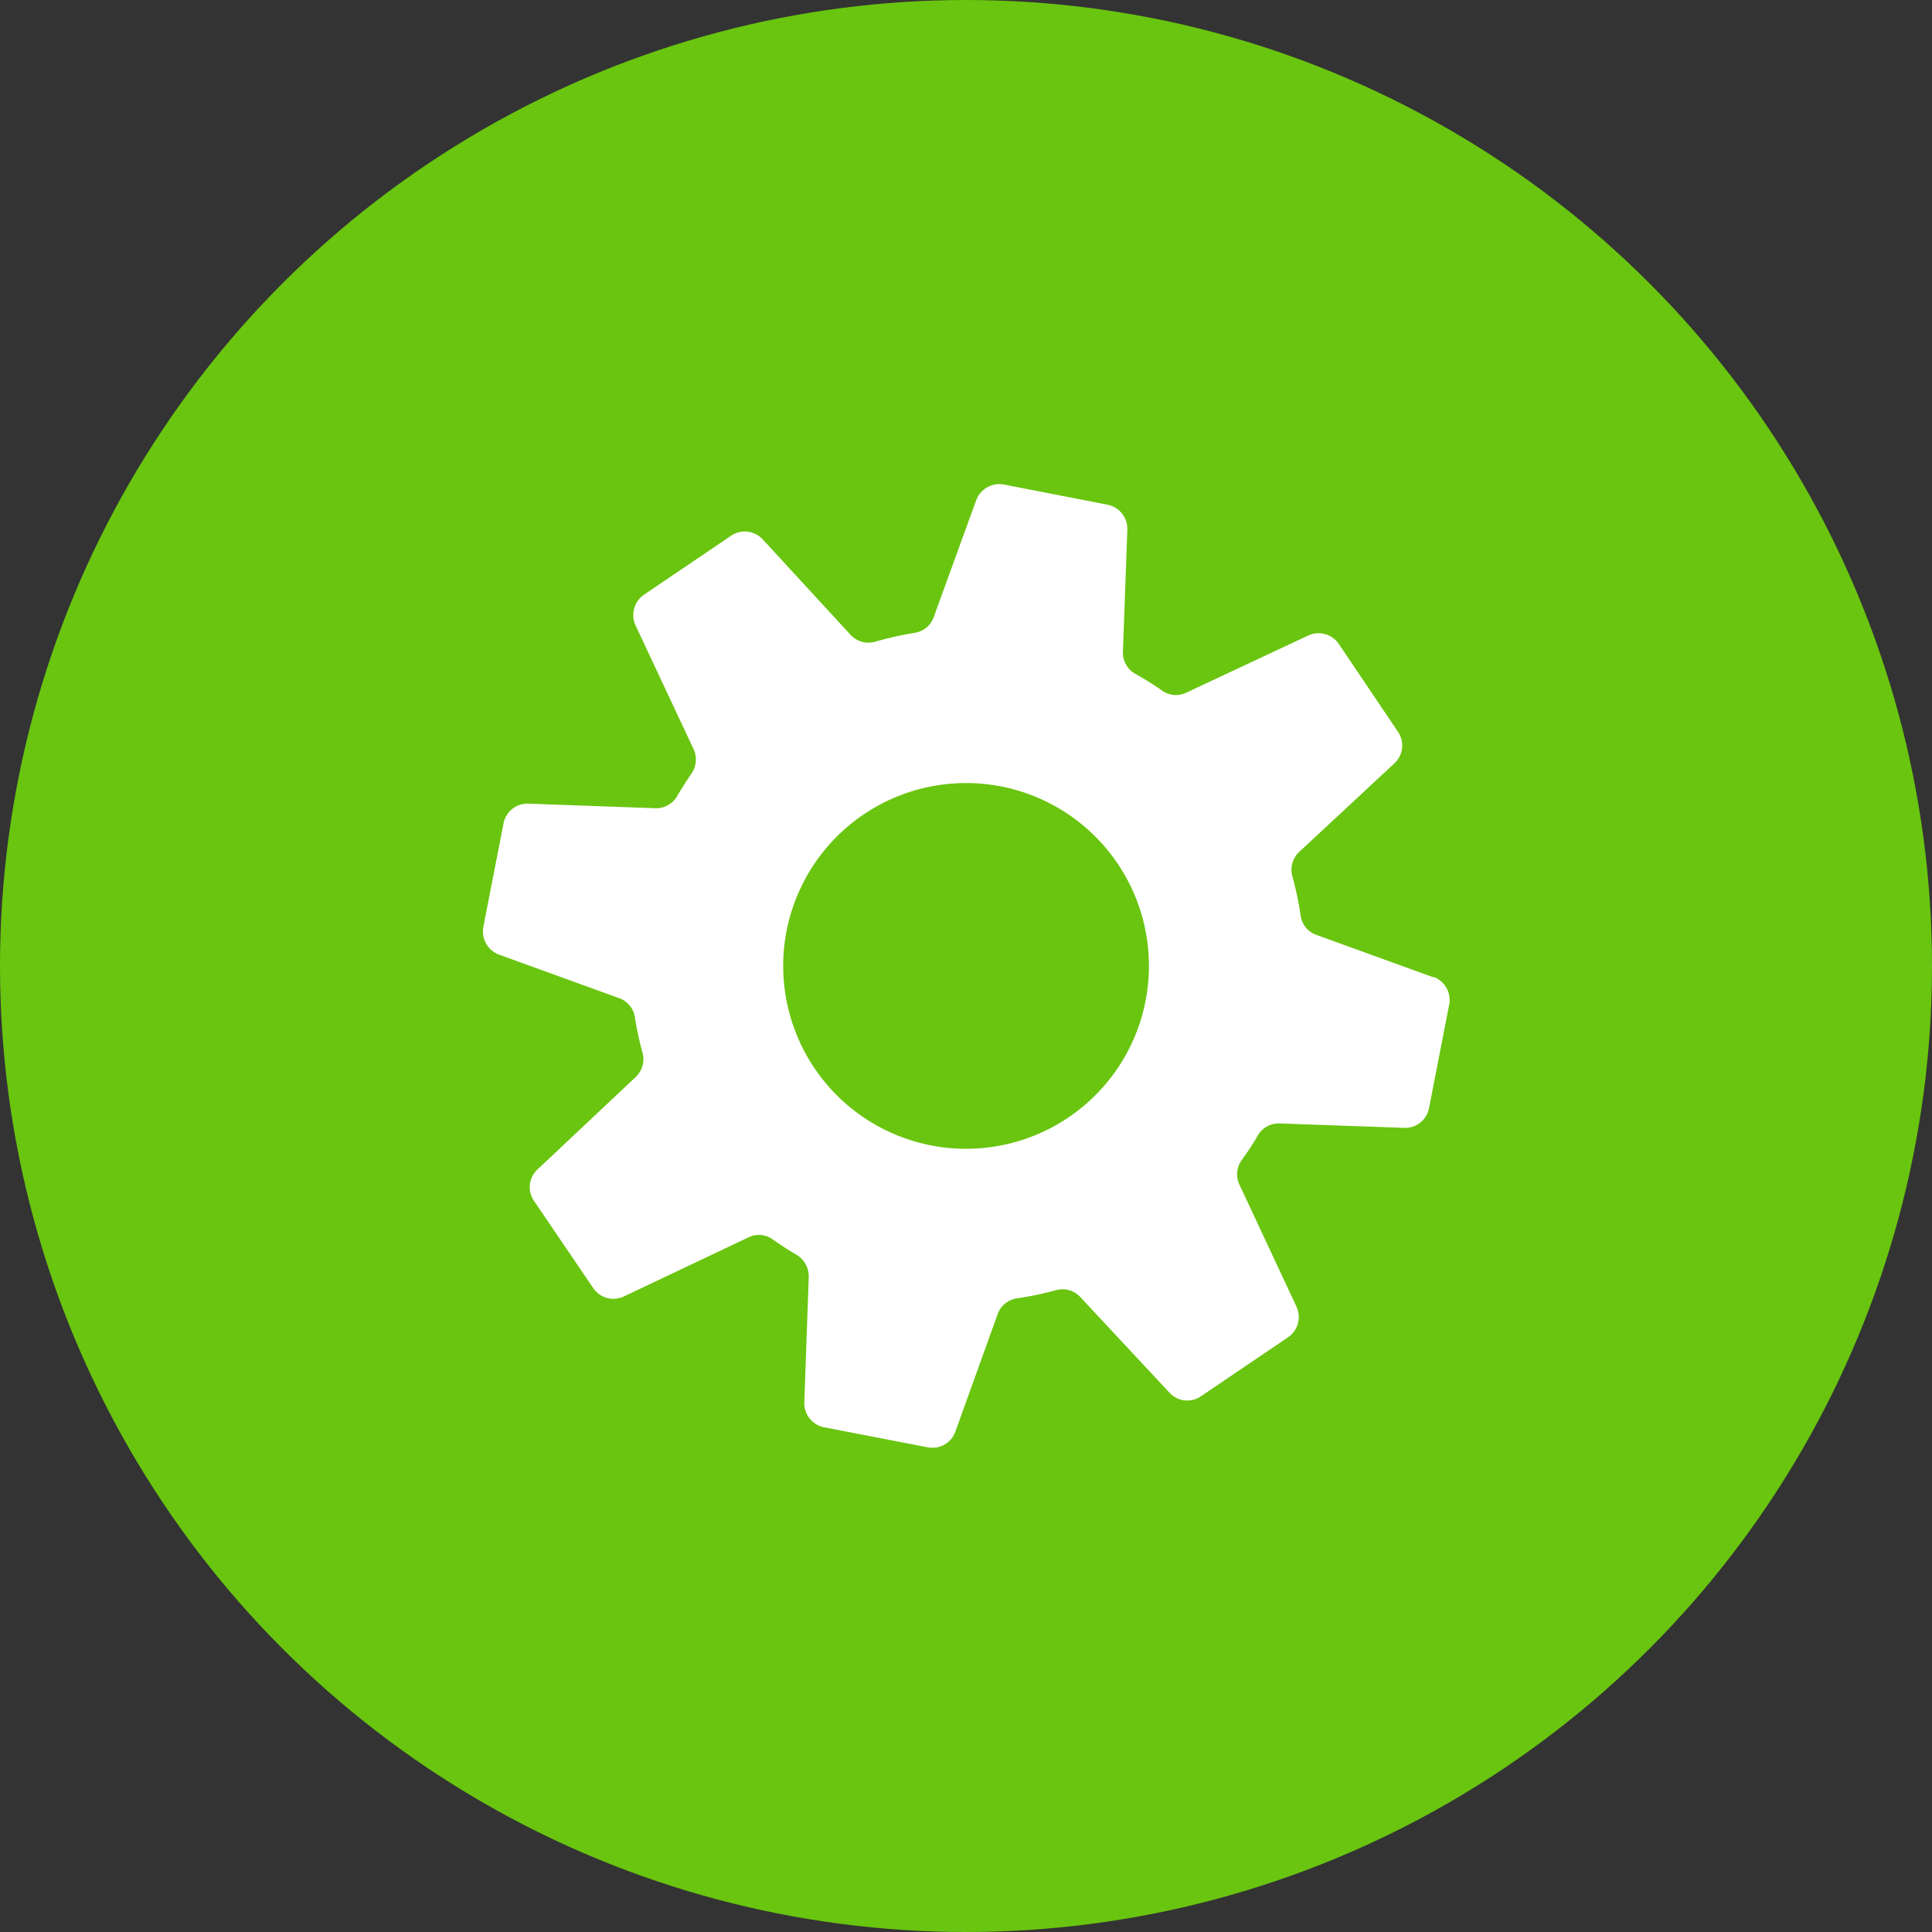
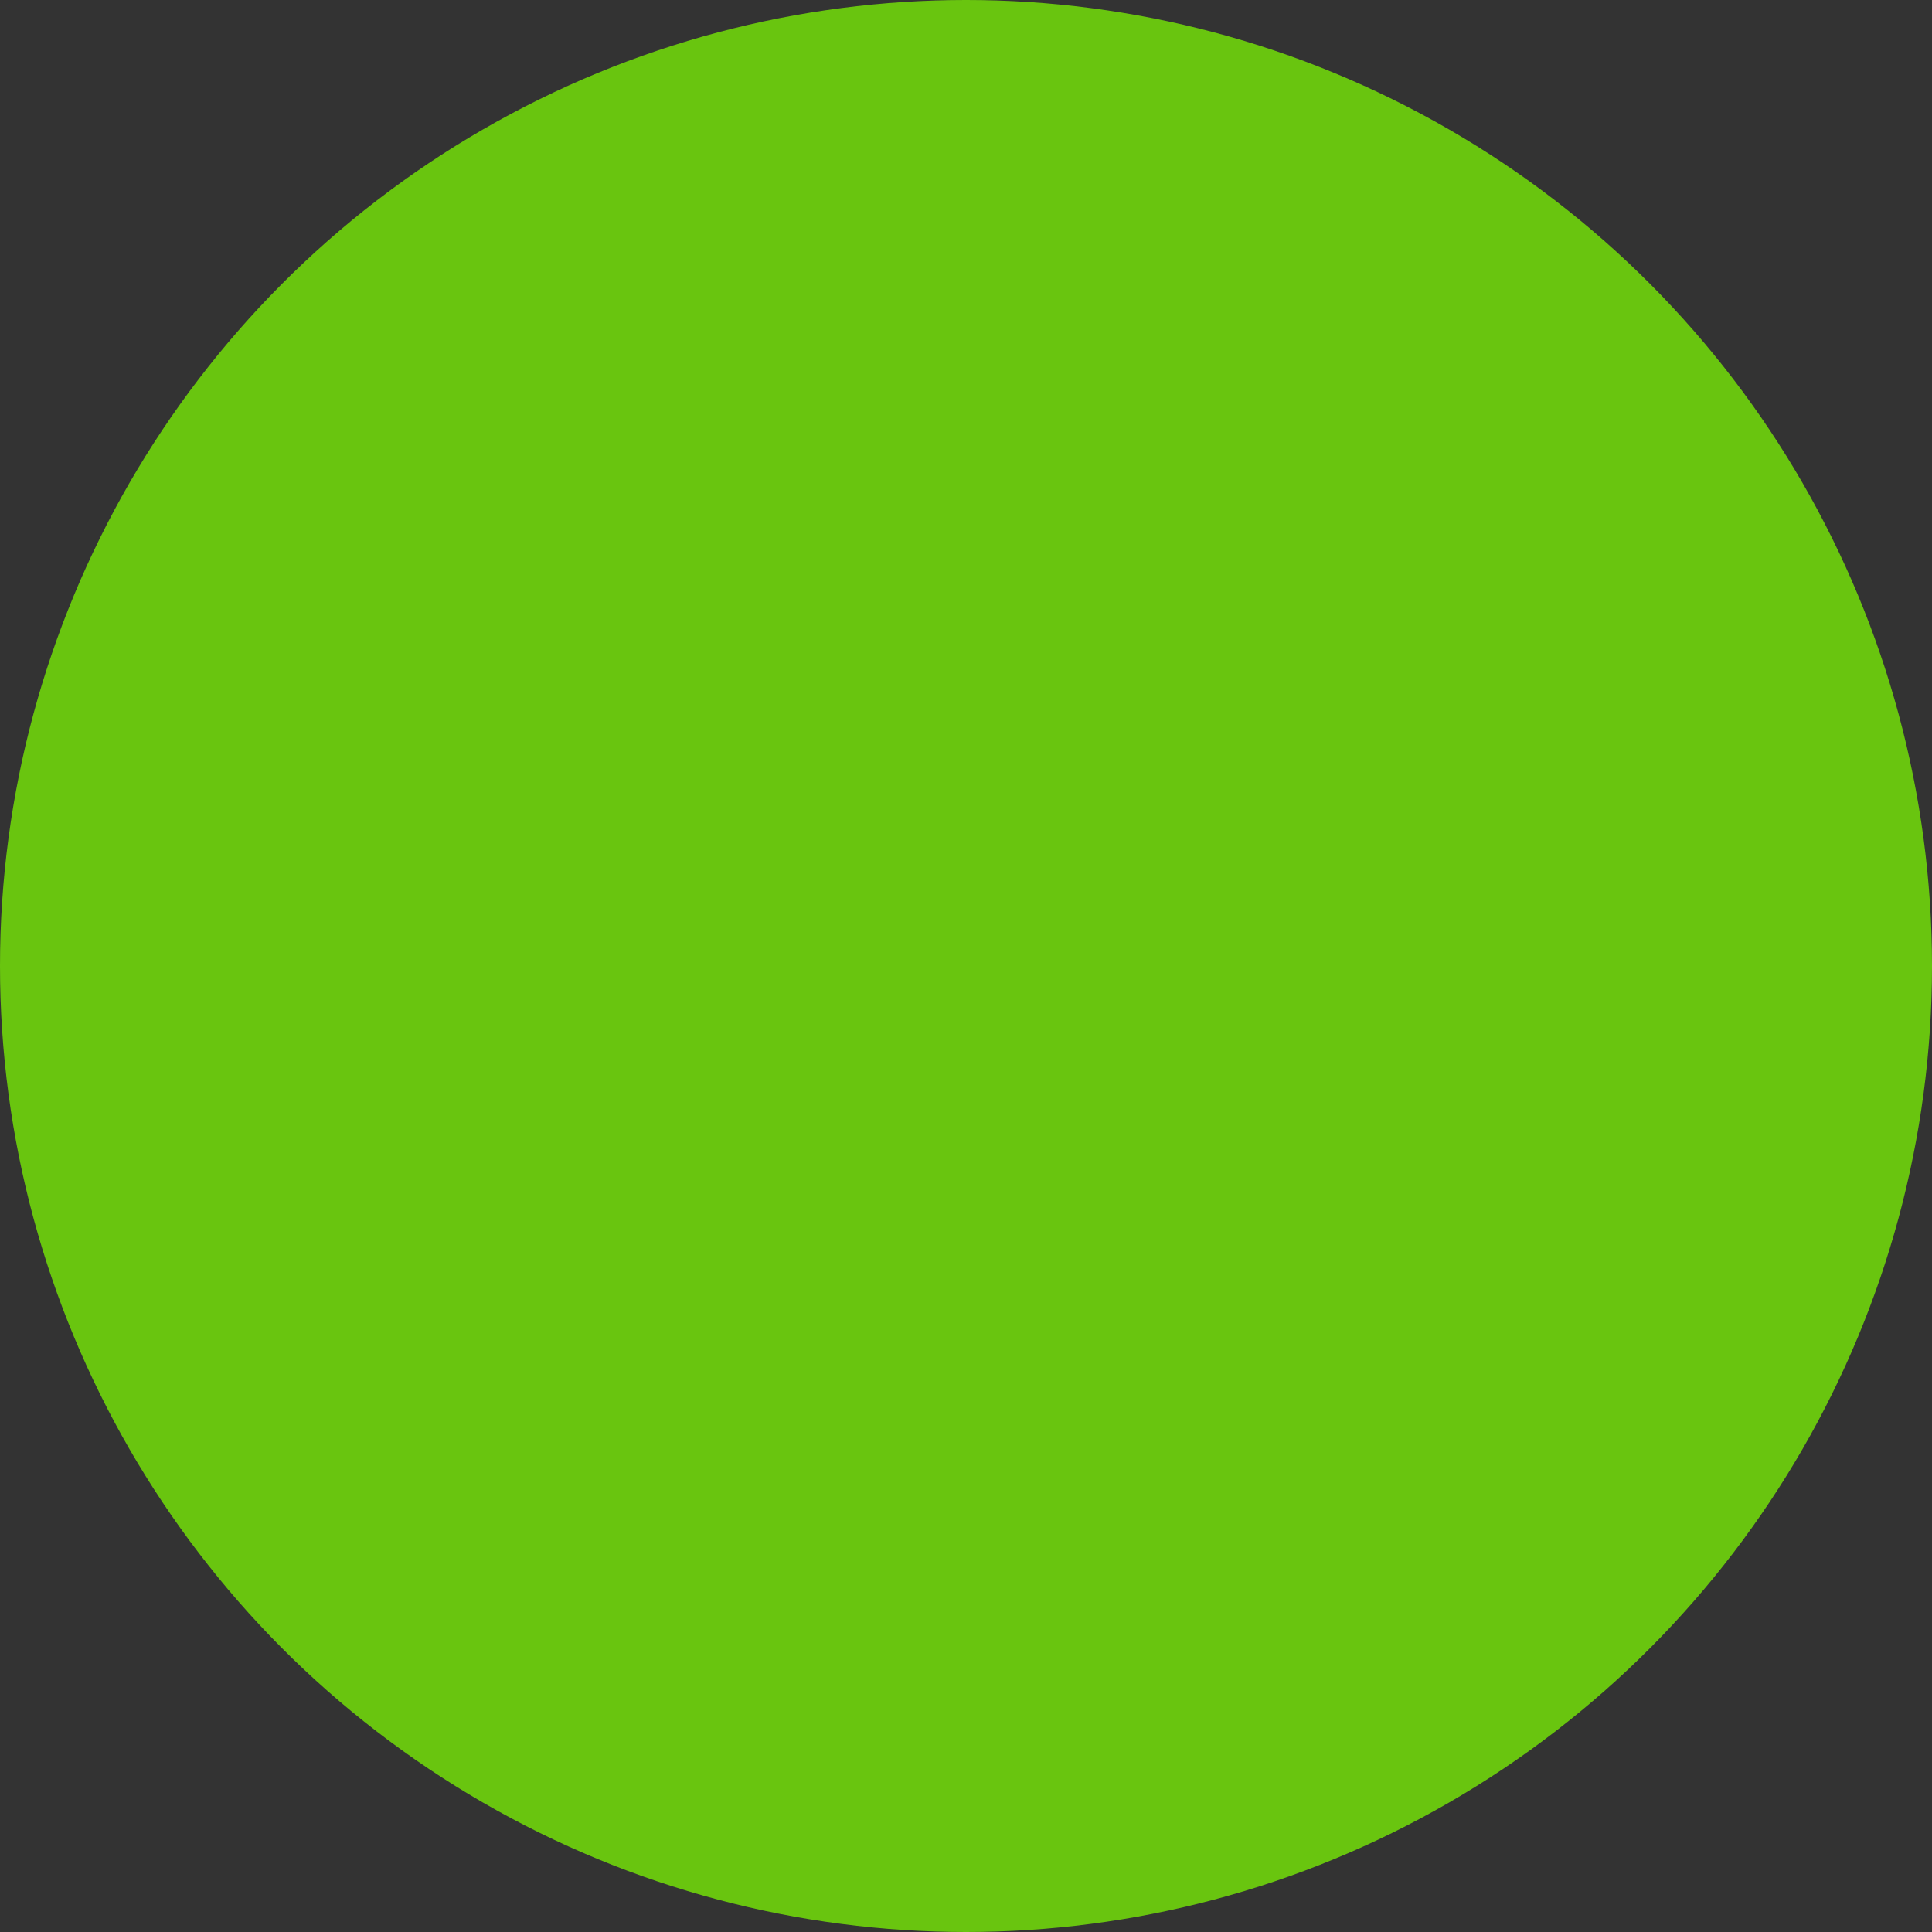
<svg xmlns="http://www.w3.org/2000/svg" id="Layer_1" data-name="Layer 1" viewBox="0 0 114 114">
  <rect x="0" y="0" width="114" height="114" fill="#333333" stroke="none" />
  <defs>
    <clipPath id="clip-path">
      <rect x="28.46" y="28.55" width="57.08" height="56.91" style="fill:none" />
    </clipPath>
  </defs>
  <title>cog-green</title>
  <circle id="Ellipse_11" data-name="Ellipse 11" cx="57" cy="57" r="57" style="fill:#69c50f" />
  <g id="Group_67" data-name="Group 67">
    <g style="clip-path:url(#clip-path)">
      <g id="Group_18" data-name="Group 18">
-         <path id="Path_83" data-name="Path 83" d="M84.59,57.67l-6.9-2.5a1.41,1.41,0,0,1-.94-1.12,19.2,19.2,0,0,0-.5-2.37,1.45,1.45,0,0,1,.42-1.42l5.6-5.21a1.44,1.44,0,0,0,.22-1.87L79,38a1.45,1.45,0,0,0-1.81-.5L70,40.87a1.41,1.41,0,0,1-1.43-.12,17.4,17.4,0,0,0-1.6-1,1.44,1.44,0,0,1-.71-1.3l.26-7.2a1.45,1.45,0,0,0-1.17-1.47l-6.11-1.19a1.46,1.46,0,0,0-1.64.93l-2.5,6.88a1.42,1.42,0,0,1-1.12.94,20.68,20.68,0,0,0-2.36.53,1.44,1.44,0,0,1-1.43-.41L45,31.82a1.44,1.44,0,0,0-1.86-.21L38,35.09a1.46,1.46,0,0,0-.5,1.81l3.42,7.29a1.45,1.45,0,0,1-.11,1.44c-.3.44-.59.89-.86,1.36a1.44,1.44,0,0,1-1.29.7l-7.48-.27a1.44,1.44,0,0,0-1.47,1.17l-1.19,6.1a1.46,1.46,0,0,0,.93,1.64l7.12,2.58A1.43,1.43,0,0,1,37.46,60a17.34,17.34,0,0,0,.46,2.14,1.45,1.45,0,0,1-.42,1.42L31.72,69a1.43,1.43,0,0,0-.21,1.86L35,76a1.44,1.44,0,0,0,1.81.5L44.19,73a1.4,1.4,0,0,1,1.42.14c.45.32.92.63,1.41.91a1.5,1.5,0,0,1,.7,1.32l-.26,7.37a1.45,1.45,0,0,0,1.17,1.48l6.11,1.18a1.43,1.43,0,0,0,1.63-.92l2.52-7A1.44,1.44,0,0,1,60,76.61a18.7,18.7,0,0,0,2.34-.49,1.43,1.43,0,0,1,1.41.42L69,82.17a1.42,1.42,0,0,0,1.86.22L76,78.91a1.45,1.45,0,0,0,.5-1.81l-3.37-7.21a1.43,1.43,0,0,1,.14-1.44A16.39,16.39,0,0,0,74.22,67a1.43,1.43,0,0,1,1.27-.71l7.36.26a1.43,1.43,0,0,0,1.47-1.16l1.19-6.11a1.45,1.45,0,0,0-.93-1.64M66.4,62.3a10.79,10.79,0,1,1-4.09-14.7h0A10.79,10.79,0,0,1,66.4,62.3" style="fill:#fff" />
-       </g>
+         </g>
    </g>
  </g>
</svg>